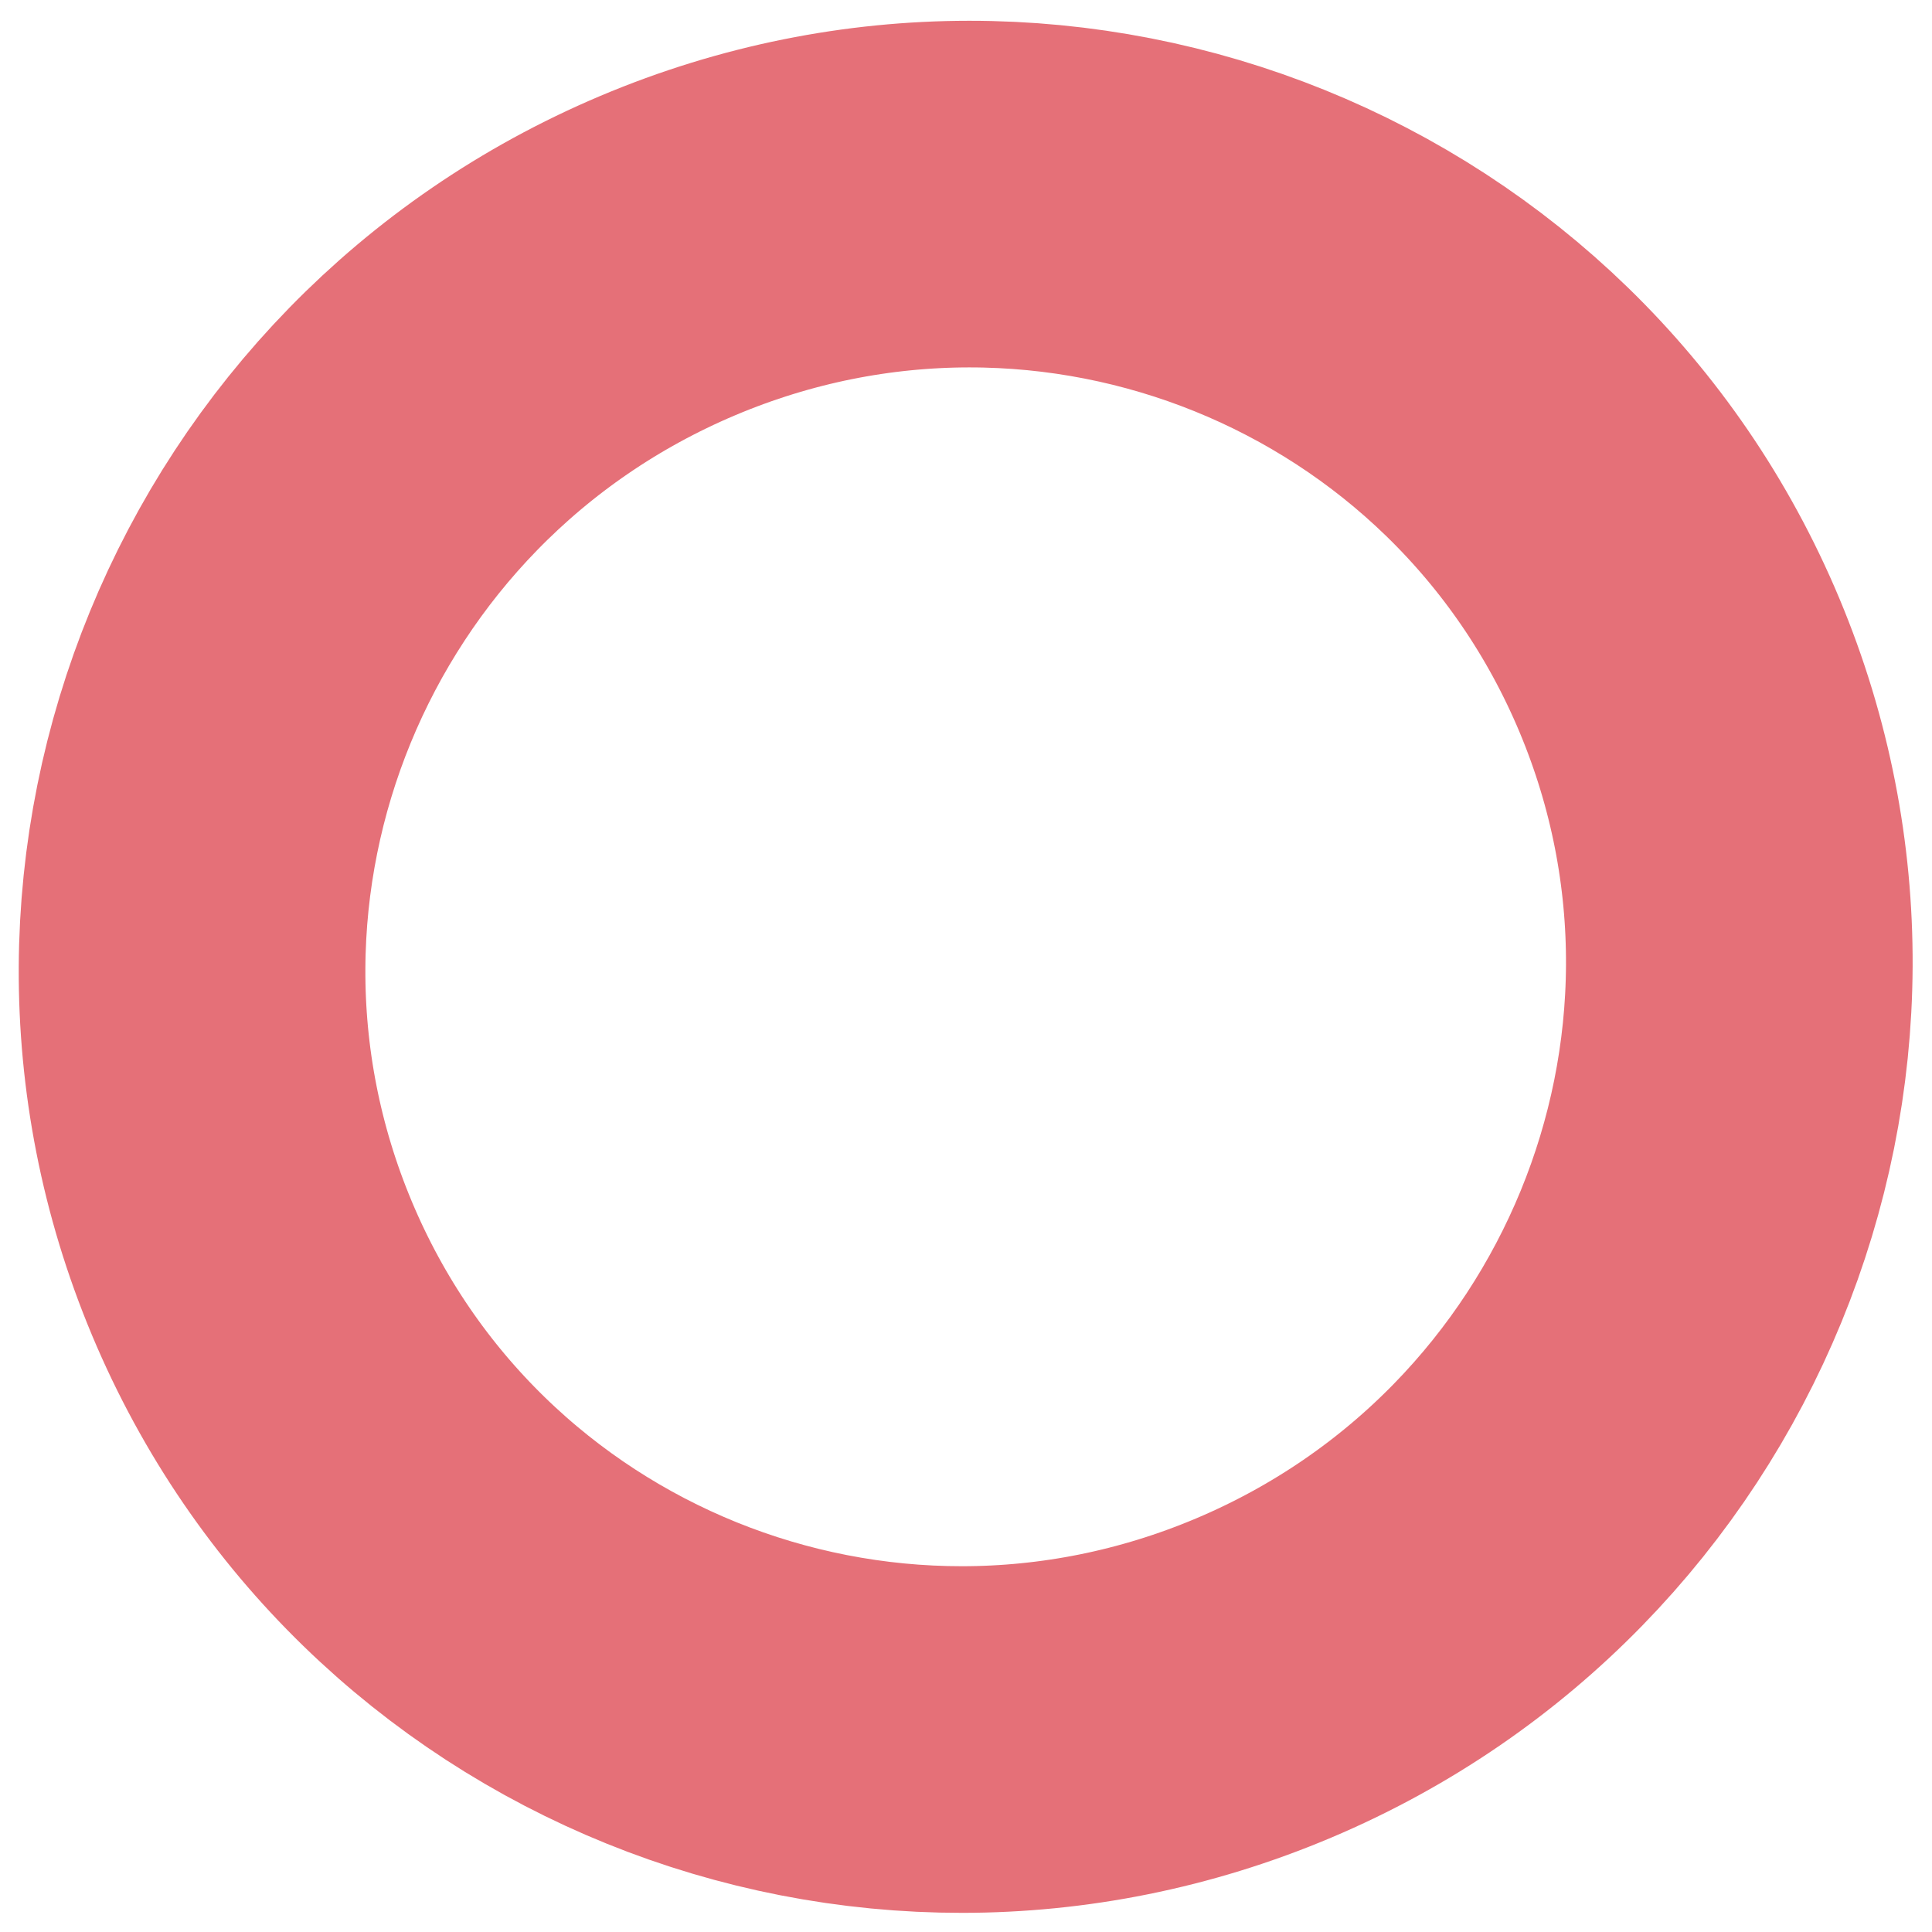
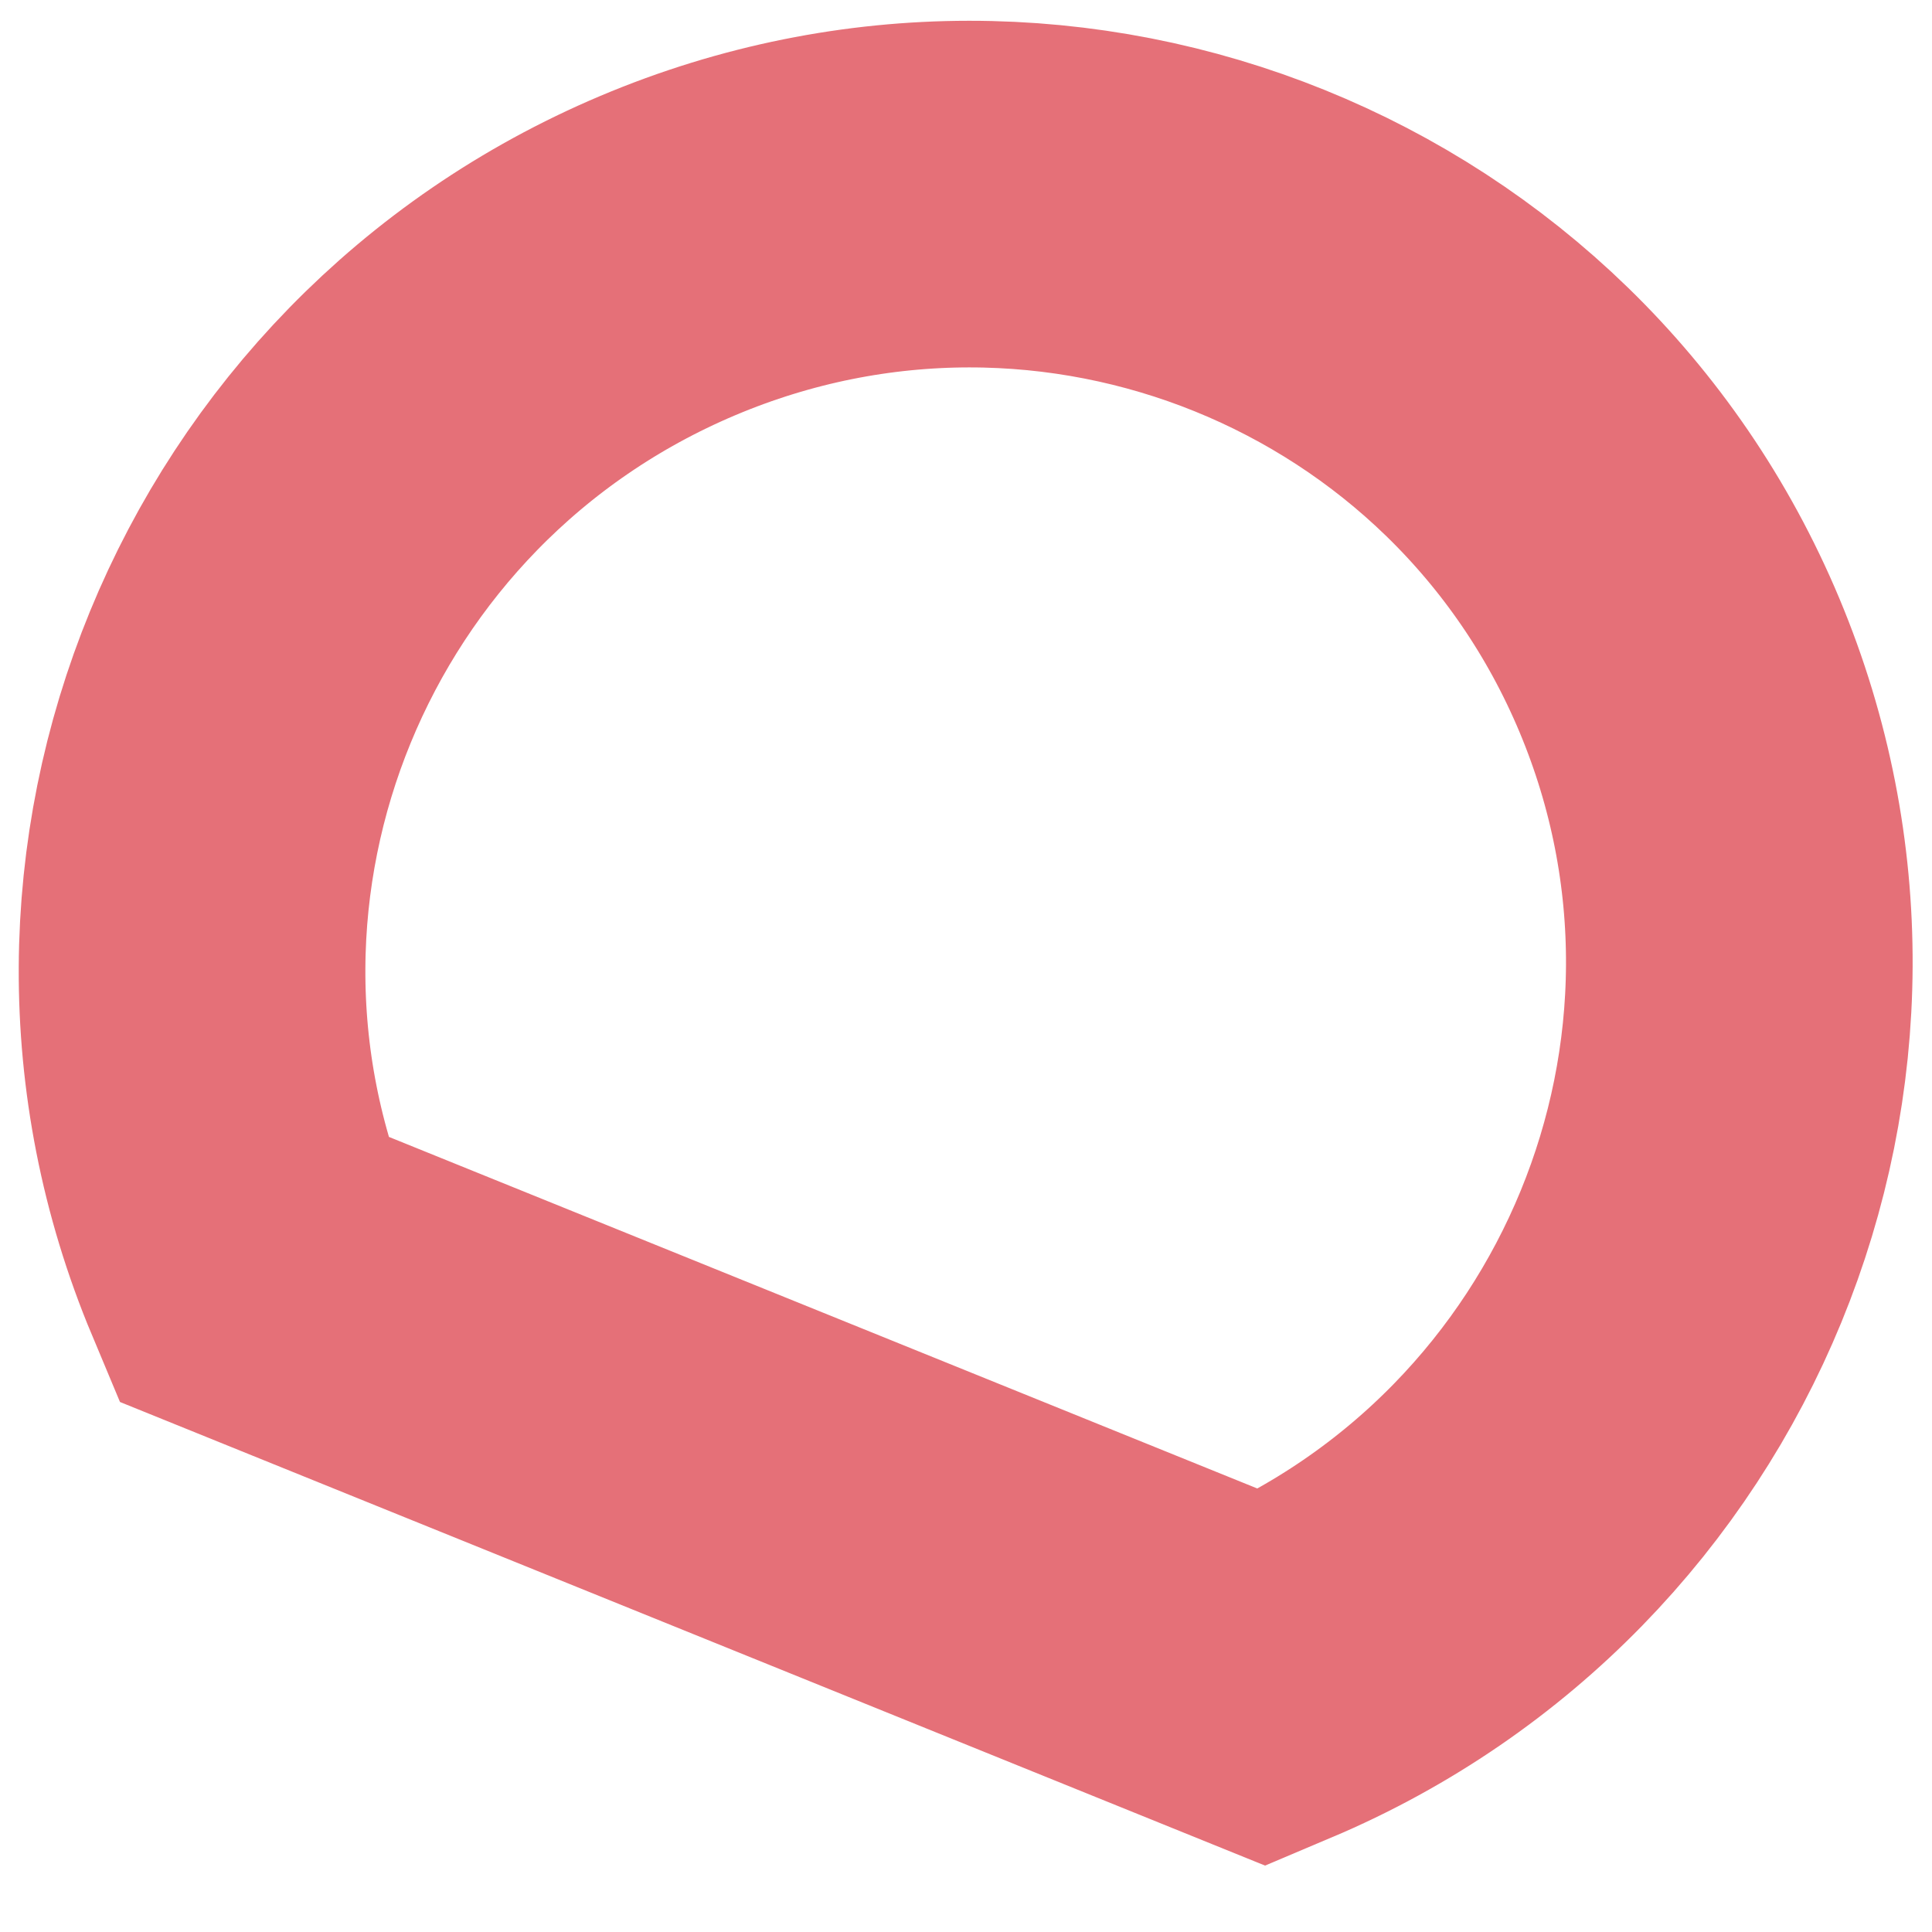
<svg xmlns="http://www.w3.org/2000/svg" width="84" height="84" viewBox="0 0 84 84" fill="none">
-   <path d="M54.941 72.958C72.079 65.716 80.173 46.001 73.019 28.923C65.864 11.845 46.17 3.871 29.032 11.113C11.893 18.356 3.8 38.071 10.954 55.149C18.109 72.227 37.803 80.2 54.941 72.958Z" stroke="#E57078" stroke-width="15.071" stroke-miterlimit="10" />
+   <path d="M54.941 72.958C72.079 65.716 80.173 46.001 73.019 28.923C65.864 11.845 46.17 3.871 29.032 11.113C11.893 18.356 3.8 38.071 10.954 55.149Z" stroke="#E57078" stroke-width="15.071" stroke-miterlimit="10" />
</svg>